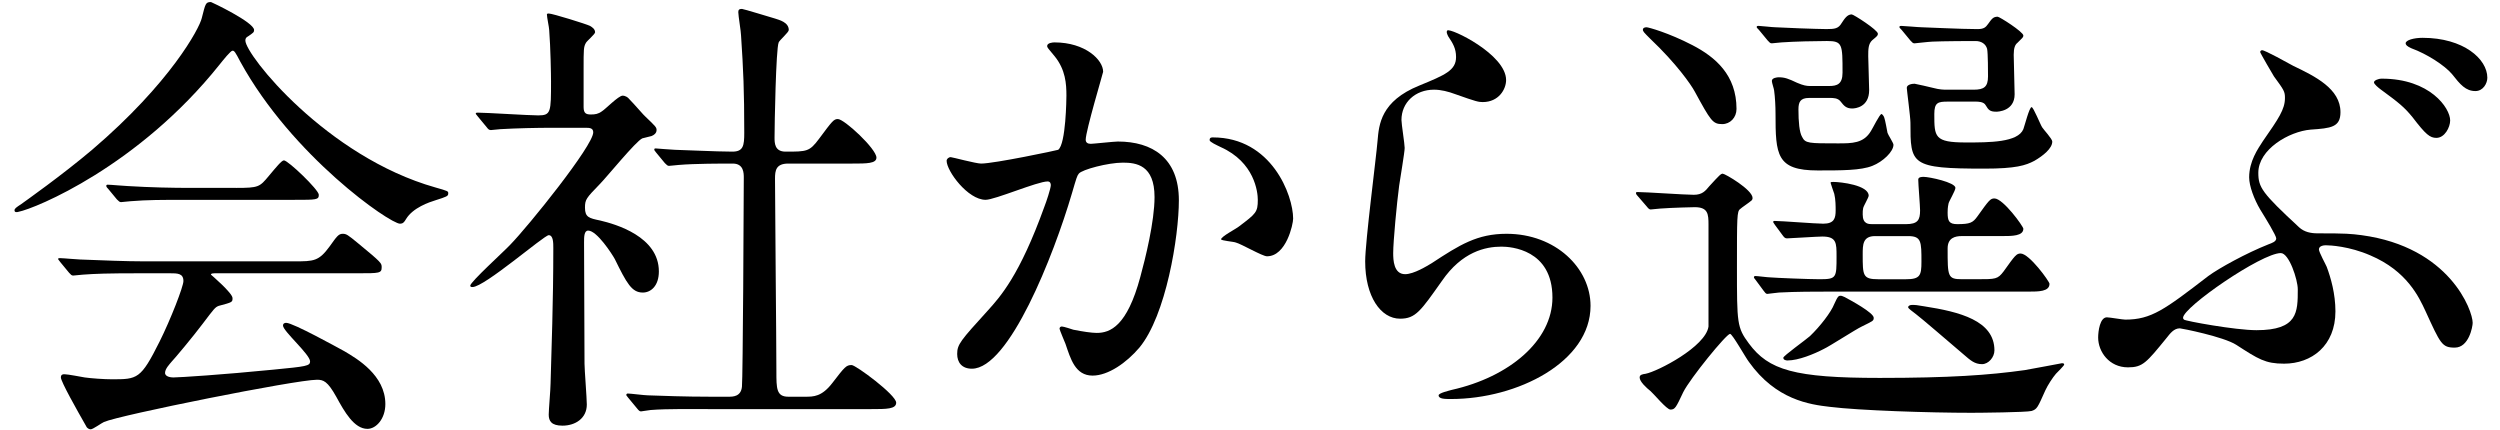
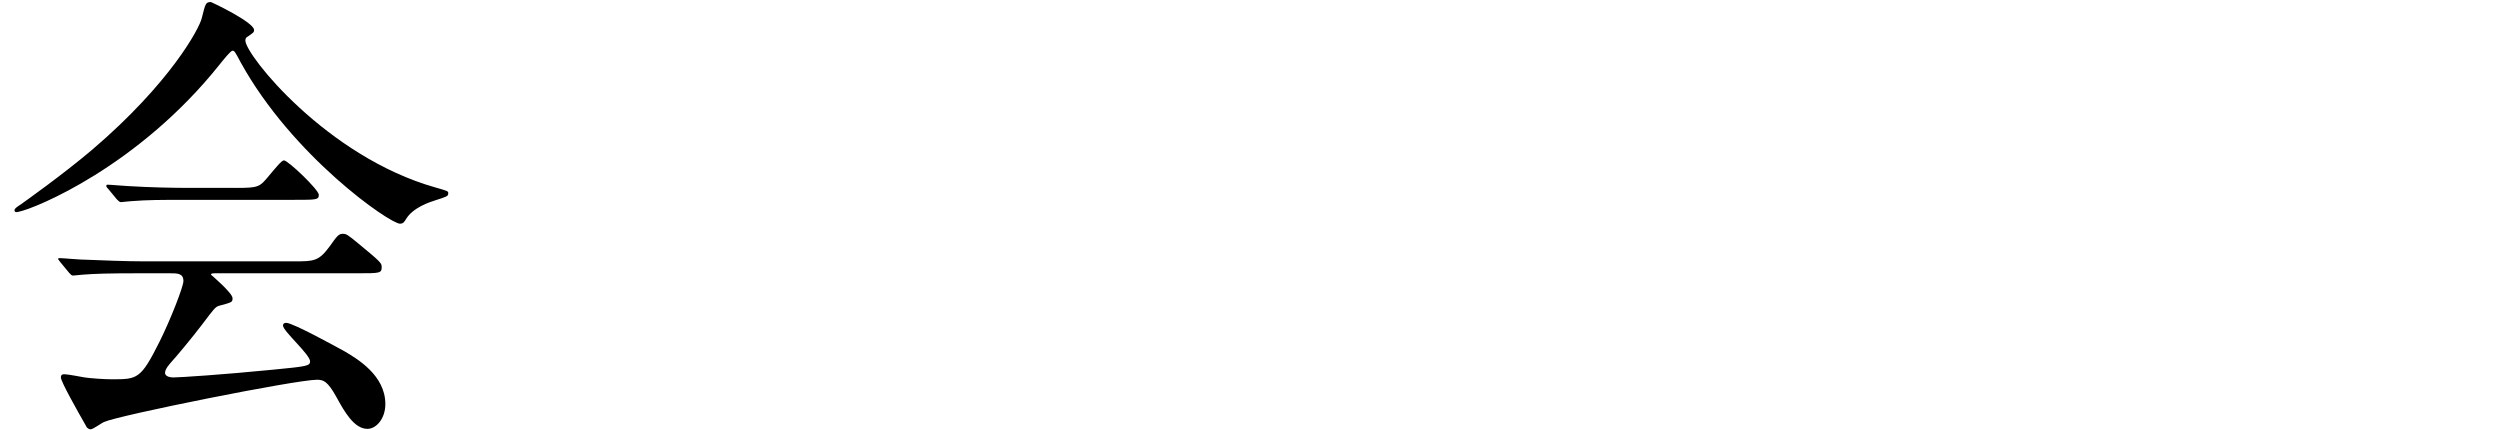
<svg xmlns="http://www.w3.org/2000/svg" version="1.1" x="0px" y="0px" width="100%" height="100%" viewBox="0 0 320 55" enable-background="new 0 0 320 55" xml:space="preserve">
  <defs>
</defs>
  <path d="M1.858,26.93c0-0.234,0.176-0.353,0.881-0.822c0.411-0.294,5.229-3.701,9.047-6.932  c10.045-8.577,13.747-15.568,14.041-16.86c0.47-1.821,0.47-2.056,1.175-2.056c0.059,0,5.522,2.584,5.522,3.583  c0,0.294-0.118,0.353-0.705,0.764c-0.353,0.177-0.411,0.353-0.411,0.587c0,1.821,10.397,14.863,24.32,18.799  c1.646,0.471,1.646,0.471,1.646,0.764c0,0.353-0.177,0.412-1.646,0.882c-0.764,0.234-2.878,0.939-3.76,2.408  c-0.234,0.411-0.411,0.588-0.764,0.588c-1.292,0-13.805-8.636-20.443-20.737c-0.646-1.234-0.764-1.41-0.999-1.41  c-0.234,0-1.175,1.175-1.645,1.763C17.72,21.29,4.501,26.695,2.387,27.106C2.21,27.165,1.858,27.224,1.858,26.93z M18.013,34.979  c-4.347,0-5.816,0.059-7.402,0.176c-0.176,0-1.058,0.117-1.234,0.117c-0.235,0-0.293-0.117-0.529-0.352l-1.116-1.352  c-0.118-0.177-0.294-0.353-0.294-0.411c0-0.117,0.118-0.117,0.235-0.117c0.411,0,2.232,0.176,2.585,0.176  c2.878,0.117,5.992,0.235,8.048,0.235h19.386c2.468,0,3.114,0,4.523-1.939c0.882-1.233,1.116-1.586,1.646-1.586  c0.47,0,0.646,0.118,1.997,1.234c2.996,2.467,2.996,2.525,2.996,3.055c0,0.764-0.294,0.764-3.055,0.764H27.824  c-0.587,0-0.822,0-0.822,0.176c0,0,2.761,2.35,2.761,2.996c0,0.529,0,0.529-1.762,0.999c-0.471,0.176-0.588,0.353-2.057,2.291  c-1.233,1.645-3.642,4.523-3.995,4.876c-0.235,0.294-0.822,0.881-0.822,1.41c0,0.528,0.822,0.587,1.057,0.587  c0.764,0,6.286-0.353,12.807-0.999c4.229-0.411,4.7-0.47,4.7-1.057c0-0.882-3.466-3.878-3.466-4.582  c0-0.294,0.234-0.353,0.411-0.353c0.881,0,6.696,3.23,7.46,3.642c1.587,0.94,5.229,3.055,5.229,6.756  c0,1.88-1.175,3.173-2.291,3.173c-1.703,0-2.938-2.174-3.994-4.112c-1.116-1.998-1.646-2.174-2.468-2.174  c-2.702,0-25.261,4.523-27.258,5.404c-0.293,0.118-1.41,0.94-1.704,0.94c-0.176,0-0.47-0.118-0.587-0.411  c-1.175-2.057-3.231-5.698-3.231-6.228c0-0.411,0.293-0.411,0.47-0.411c0.411,0,2.232,0.353,2.585,0.411  c0.822,0.117,2.467,0.235,3.466,0.235c3.29,0,3.701,0,6.11-4.817c1.41-2.82,3.055-7.05,3.055-7.755c0-0.998-0.764-0.998-1.762-0.998  H18.013z M30.233,24.052c2.878,0,2.996-0.118,4.171-1.527c0.939-1.116,1.645-1.998,1.938-1.998c0.528,0,4.465,3.76,4.465,4.406  s-0.294,0.646-3.114,0.646H24.182c-3.583,0-5.287,0-7.461,0.176c-0.176,0-1.057,0.117-1.233,0.117s-0.294-0.117-0.529-0.352  l-1.116-1.352c-0.235-0.235-0.235-0.294-0.235-0.411c0-0.059,0.059-0.117,0.176-0.117c0.411,0,2.232,0.176,2.584,0.176  c2.879,0.176,5.699,0.235,8.048,0.235H30.233z" />
-   <path d="M61.19,14.945c-0.234-0.293-0.294-0.353-0.294-0.411c0-0.117,0.177-0.117,0.235-0.117c1.116,0,6.521,0.353,7.755,0.353  c1.645,0,1.645-0.411,1.645-4.348c0-0.881-0.059-4.347-0.235-6.579c0-0.294-0.293-1.646-0.293-1.997  c0-0.118,0.176-0.118,0.234-0.118c0.47,0,4.817,1.352,5.287,1.587c0.294,0.176,0.646,0.41,0.646,0.822  c0,0.234-1.058,1.115-1.175,1.351c-0.294,0.528-0.294,0.823-0.294,3.29v4.935c0,0.822,0.353,0.94,0.94,0.94  c0.528,0,0.939-0.06,1.409-0.411c0.411-0.235,2.115-1.998,2.644-1.998c0.353,0,0.705,0.235,0.823,0.411  c0.704,0.705,1.938,2.174,2.114,2.291c1.293,1.234,1.41,1.352,1.41,1.704c0,0.411-0.353,0.646-0.646,0.764  c-0.176,0.059-0.998,0.235-1.175,0.294c-0.822,0.353-4.582,4.993-5.463,5.874c-1.704,1.763-1.88,1.939-1.88,2.996  c0,1.234,0.528,1.352,1.938,1.646c1.997,0.47,7.52,2.056,7.52,6.521c0,1.821-0.999,2.702-2.057,2.702  c-1.409,0-2.056-1.175-3.583-4.288c-0.353-0.646-2.291-3.643-3.407-3.643c-0.529,0-0.529,0.822-0.529,1.527  c0,2.232,0.059,13.101,0.059,15.509c0,0.764,0.294,4.406,0.294,5.229c0,1.763-1.469,2.703-3.113,2.703  c-1.41,0-1.763-0.588-1.763-1.41c0-0.588,0.235-3.29,0.235-3.937c0.117-4.347,0.353-10.456,0.353-17.389  c0-0.646,0-1.645-0.588-1.645c-0.587,0-8.225,6.638-9.752,6.638c-0.117,0-0.293,0-0.293-0.176c0-0.47,4.347-4.406,5.11-5.229  c2.35-2.408,10.633-12.689,10.633-14.393c0-0.529-0.411-0.588-0.939-0.588h-4.112c-2.291,0-4.759,0.059-6.814,0.177  c-0.177,0-1.058,0.117-1.233,0.117c-0.235,0-0.353-0.117-0.529-0.353L61.19,14.945z M80.4,50.898  c-0.234-0.294-0.234-0.294-0.234-0.353c0-0.117,0.117-0.176,0.176-0.176c0.353,0,2.174,0.234,2.585,0.234  c1.704,0.059,4.759,0.177,8.048,0.177h2.291c0.529,0,1.587,0,1.704-1.293c0.117-1.058,0.235-23.675,0.235-26.729  c0-0.587,0-1.821-1.41-1.821c-1.469,0-4.876,0-6.933,0.177c-0.176,0-0.998,0.117-1.233,0.117c-0.176,0-0.294-0.117-0.528-0.353  l-1.116-1.351c-0.235-0.294-0.235-0.294-0.235-0.411c0-0.118,0.118-0.118,0.177-0.118s2.173,0.177,2.467,0.177  c0.588,0,5.346,0.234,7.344,0.234c1.41,0,1.527-0.764,1.527-2.408c0-5.404-0.117-8.049-0.411-12.454c0-0.47-0.353-2.526-0.353-2.996  c0-0.294,0.117-0.411,0.47-0.411c0.177,0,3.818,1.115,4.229,1.233c0.529,0.177,1.763,0.47,1.763,1.469  c0,0.294-1.175,1.292-1.292,1.586c-0.353,0.823-0.529,10.574-0.529,12.16c0,0.705,0,1.821,1.41,1.821c2.761,0,3.055,0,4.288-1.645  c1.704-2.291,1.88-2.526,2.409-2.526c0.822,0,4.935,3.818,4.935,4.935c0,0.764-1.233,0.764-3.113,0.764h-8.166  c-1.586,0-1.704,0.882-1.704,1.939c0,3.524,0.177,20.737,0.177,24.673c0,2.174,0,3.231,1.527,3.231h2.174  c1.057,0,2.114,0,3.466-1.763c1.586-2.056,1.762-2.291,2.467-2.291c0.529,0,5.699,3.818,5.699,4.817  c0,0.822-1.234,0.822-3.173,0.822H90.681c-1.41,0-5.347-0.059-7.402,0.117c-0.177,0-1.058,0.177-1.233,0.177  c-0.177,0-0.294-0.118-0.529-0.411L80.4,50.898z" />
-   <path d="M121.169,20.585c0-0.234,0.235-0.47,0.529-0.47c0.176,0,3.23,0.822,3.877,0.822c1.703,0,9.752-1.703,9.869-1.762  c0.999-0.705,1.058-6.639,1.058-6.933c0-1.527-0.117-3.29-1.469-4.993c-0.881-1.058-0.999-1.175-0.999-1.352  c0-0.411,0.705-0.47,0.94-0.47c3.936,0,6.228,2.232,6.228,3.76c0,0.117-2.232,7.578-2.232,8.694c0,0.353,0.234,0.529,0.646,0.529  c0.294,0,2.996-0.294,3.467-0.294c4.405,0,7.812,2.114,7.812,7.52c0,4.641-1.645,14.745-5.052,18.857  c-1.645,1.938-3.995,3.584-5.992,3.584c-2.232,0-2.82-2.174-3.466-4.054c-0.118-0.294-0.764-1.821-0.764-1.938  c0-0.177,0.117-0.294,0.293-0.294c0.235,0,1.293,0.353,1.469,0.411c1.175,0.235,2.351,0.411,2.996,0.411  c1.704,0,3.878-0.822,5.581-7.167c0.646-2.35,1.821-7.108,1.821-10.222c0-4.112-2.35-4.406-4.054-4.406  c-1.88,0-5.229,0.881-5.64,1.41c-0.234,0.294-0.294,0.528-0.881,2.525c-2.35,7.99-8.048,22.441-12.807,22.441  c-1.293,0-1.88-0.822-1.88-1.88c0-1.233,0.411-1.703,3.936-5.581c1.587-1.762,4.054-4.465,7.227-13.276  c0.234-0.588,0.822-2.35,0.822-2.761c0-0.177-0.059-0.471-0.411-0.471c-1.293,0-6.756,2.351-7.931,2.351  C123.872,25.579,121.169,21.878,121.169,20.585z M162.174,32.805c-0.587,0-3.289-1.586-3.994-1.763  c-0.294-0.117-1.88-0.234-1.88-0.411c0-0.353,1.938-1.351,2.291-1.645c2.174-1.646,2.408-1.821,2.408-3.407  c0-0.999-0.411-4.817-4.758-6.756c-0.471-0.235-1.41-0.646-1.41-0.882c0-0.353,0.234-0.353,0.411-0.353  c7.52,0,10.28,7.402,10.28,10.398C165.523,28.692,164.642,32.805,162.174,32.805z" />
-   <path d="M192.781,10.246c0,1.175-0.939,2.819-2.996,2.819c-0.528,0-0.822-0.059-3.466-0.998c-0.94-0.353-1.88-0.588-2.761-0.588  c-2.409,0-4.171,1.646-4.171,3.878c0,0.528,0.411,3.055,0.411,3.583s-0.588,3.995-0.705,4.817c-0.294,2.174-0.764,7.167-0.764,8.636  c0,0.881,0.059,2.702,1.527,2.702c1.116,0,2.819-1.058,3.407-1.41c3.583-2.35,5.815-3.76,9.575-3.76  c6.286,0,10.751,4.406,10.751,9.224c0,7.167-9.341,11.925-17.859,11.925c-0.764,0-1.586,0-1.586-0.47  c0-0.294,1.293-0.587,1.704-0.705c7.343-1.645,12.865-6.285,12.865-11.808c0-6.168-5.346-6.521-6.521-6.521  c-2.057,0-5.053,0.646-7.638,4.405c-2.702,3.818-3.349,4.817-5.346,4.817c-2.467,0-4.465-2.819-4.465-7.343  c0-2.468,1.41-13.277,1.586-15.45c0.177-2.057,0.412-5.053,5.347-7.05c3.289-1.352,4.699-1.938,4.699-3.643  c0-1.116-0.411-1.762-0.999-2.644c-0.117-0.235-0.293-0.587-0.117-0.764C185.672,3.549,192.781,6.956,192.781,10.246z" />
-   <path d="M209.641,25.108c-0.235-0.234-0.235-0.353-0.235-0.411c0-0.117,0.117-0.117,0.176-0.117c1.058,0,6.052,0.353,7.227,0.353  c1.057,0,1.469-0.47,1.997-1.116c1.292-1.41,1.469-1.586,1.704-1.586c0.293,0,3.819,2.056,3.819,3.113  c0,0.117-0.059,0.294-0.178,0.353c-0.176,0.176-1.233,0.881-1.41,1.058c-0.411,0.294-0.411,0.998-0.411,7.461  c0,7.167,0,7.695,1.528,9.752c2.525,3.407,5.816,4.405,16.742,4.405c8.871,0,13.982-0.353,18.564-0.998  c0.764-0.118,4.699-0.882,4.758-0.882c0.117,0,0.295,0,0.295,0.177c0,0.117-0.883,0.998-1.059,1.175  c-0.41,0.47-1.057,1.469-1.352,2.115c-0.998,2.231-1.057,2.408-1.762,2.644c-0.646,0.176-6.697,0.234-7.695,0.234  c-5.346,0-14.393-0.294-18.152-0.764c-2.527-0.294-6.873-0.881-10.34-5.757c-0.412-0.529-2.115-3.584-2.409-3.584  c-0.47,0-5.111,5.698-5.992,7.461c-0.939,1.997-1.058,2.232-1.645,2.232c-0.471,0-2.115-1.997-2.526-2.35  c-0.588-0.47-1.41-1.233-1.41-1.763c0-0.353,0.353-0.411,0.764-0.47c1.527-0.294,7.696-3.466,8.049-6.051V28.751  c0-1.351-0.059-2.232-1.763-2.232c-0.117,0-2.879,0.059-4.406,0.177c-0.176,0-1.058,0.117-1.233,0.117s-0.294-0.117-0.528-0.411  L209.641,25.108z M220.45,15.886c-1.233,0-1.469-0.411-3.524-4.171c-0.47-0.882-2.35-3.584-5.698-6.756  c-0.822-0.822-0.94-0.939-0.94-1.176c0-0.176,0.177-0.293,0.471-0.293c0.234,0,2.819,0.705,5.874,2.291  c2.938,1.527,5.64,3.818,5.64,8.166C222.271,15.063,221.449,15.886,220.45,15.886z M224.738,35.859  c-0.234-0.294-0.234-0.294-0.234-0.353c0-0.117,0.059-0.176,0.176-0.176c0.293,0,1.586,0.176,1.939,0.176  c0.586,0.059,4.934,0.235,6.285,0.235c2.174,0,2.174-0.177,2.174-2.938c0-1.704,0-2.526-1.822-2.526  c-0.645,0-4.17,0.235-4.523,0.235c-0.234,0-0.352-0.117-0.527-0.353l-1-1.352c-0.176-0.294-0.234-0.294-0.234-0.411  s0.117-0.117,0.176-0.117c0.883,0,5.229,0.353,6.229,0.353c1.41,0,1.586-0.705,1.586-1.704c0-0.47,0-1.409-0.176-2.114  c-0.061-0.177-0.471-1.352-0.471-1.41c0-0.117,0.117-0.117,0.352-0.117c0.941,0,4.523,0.411,4.523,1.762  c0,0.235-0.645,1.293-0.705,1.587c-0.059,0.234-0.059,0.47-0.059,0.822c0,1.233,0.764,1.233,1.234,1.233h4.289  c1.527,0,1.82-0.528,1.82-1.763c0-0.587-0.234-3.349-0.234-3.936c0-0.353,0.469-0.353,0.705-0.353c0.705,0,4.053,0.705,4.053,1.41  c0,0.353-0.822,1.703-0.881,1.997c-0.117,0.528-0.117,0.939-0.117,1.175c0,1.058,0.176,1.469,1.232,1.469  c1.646,0,1.998-0.177,2.586-0.999c1.469-2.056,1.645-2.291,2.174-2.291c1.115,0,3.701,3.584,3.701,3.878  c0,0.939-1.469,0.939-2.703,0.939h-5.17c-0.881,0-1.82,0.235-1.82,1.586c0,3.584,0,3.937,1.82,3.937h1.939  c2.408,0,2.643,0,3.406-0.999c1.469-2.056,1.646-2.291,2.174-2.291c1.117,0,3.701,3.583,3.701,3.877c0,0.999-1.41,0.999-2.701,0.999  H234.02c-1.586,0-4.111,0-6.285,0.117c-0.176,0-1.41,0.177-1.527,0.177c-0.176,0-0.293-0.177-0.471-0.411L224.738,35.859z   M231.553,12.537c-1.115,0-1.352,0.528-1.352,1.469c0,1.586,0.119,2.938,0.471,3.524c0.412,0.822,0.822,0.822,4.582,0.822  c1.822,0,3.291,0,4.23-1.586c0.234-0.353,1.115-2.174,1.352-2.174c0.059,0,0.293,0.235,0.352,0.471  c0.117,0.294,0.352,1.645,0.412,1.938c0.059,0.234,0.764,1.292,0.764,1.527c0,0.881-1.352,2.174-2.703,2.702  c-1.469,0.588-3.936,0.588-6.99,0.588c-5.287,0-5.404-1.998-5.404-7.285c0-0.881-0.061-2.114-0.178-2.937  c0-0.177-0.293-0.999-0.293-1.234c0-0.411,0.705-0.47,0.881-0.47c0.764,0,1.234,0.176,2.35,0.705  c0.822,0.353,1.234,0.411,1.645,0.411h2.469c0.998,0,1.703-0.235,1.703-1.704c0-3.642,0-4.054-1.998-4.054  c-1.41,0-4.17,0.06-5.814,0.177c-0.178,0-1.059,0.118-1.234,0.118c-0.234,0-0.295-0.118-0.529-0.354l-1.115-1.351  c-0.295-0.294-0.295-0.294-0.295-0.411s0.178-0.117,0.236-0.117c0.293,0,1.762,0.176,2.113,0.176  c0.764,0.059,5.523,0.234,6.58,0.234c1.059,0,1.527-0.059,1.939-0.764c0.352-0.528,0.705-1.115,1.291-1.115  c0.236,0,3.35,1.997,3.35,2.467c0,0.235-0.059,0.294-0.705,0.822c-0.529,0.471-0.529,1.176-0.529,2.057  c0,0.587,0.117,3.642,0.117,4.347c0,2.174-1.762,2.351-2.172,2.351c-0.764,0-1.059-0.353-1.469-0.882  c-0.354-0.47-0.941-0.47-1.41-0.47H231.553z M239.836,40.677c0,0.411-0.117,0.411-1.527,1.116c-0.764,0.353-4.111,2.526-4.875,2.878  c-1.234,0.646-3.232,1.469-4.641,1.469c-0.178,0-0.529-0.059-0.529-0.353c0-0.234,2.879-2.291,3.406-2.761  c1.293-1.233,2.703-3.055,3.115-4.112c0.469-1.058,0.586-1.058,0.822-1.058c0.176,0,0.352,0.118,0.527,0.177  C236.898,38.444,239.836,40.03,239.836,40.677z M240.012,30.22c-1.586,0-1.586,1.116-1.586,2.35c0,2.702,0,3.173,1.998,3.173h3.525  c1.82,0,1.996-0.471,1.996-2.232c0-2.585,0-3.29-1.703-3.29H240.012z M249.295,13.007c-1.234,0-1.703,0.118-1.703,1.586  c0,2.938,0,3.643,4.053,3.643c2.996,0,6.639,0,7.344-1.703c0.176-0.471,0.764-2.82,1.057-2.82c0.234,0,1.117,2.232,1.352,2.585  c0.176,0.294,1.293,1.469,1.293,1.821c0,0.881-1.176,1.821-2.291,2.467c-1.117,0.588-2.352,0.999-6.404,0.999  c-9.459,0-9.459-0.528-9.459-5.875c0-0.704-0.469-4.229-0.469-4.464c0-0.412,0.646-0.529,0.998-0.529c0.117,0,2.115,0.47,2.35,0.529  c0.881,0.234,1.352,0.234,1.822,0.234h3.406c1.293,0,1.822-0.353,1.822-1.703c0-0.471,0-2.996-0.117-3.524  c-0.178-0.646-0.764-1-1.469-1c-3.525,0-5.816,0.06-6.111,0.118c-0.176,0-1.586,0.177-1.703,0.177c-0.234,0-0.293-0.118-0.529-0.354  l-1.115-1.351c-0.293-0.294-0.293-0.294-0.293-0.411s0.176-0.117,0.234-0.117c0.352,0,2.232,0.176,2.643,0.176  c0.412,0,4.994,0.234,7.109,0.234c0.822,0,1.057-0.234,1.352-0.646c0.469-0.646,0.646-0.94,1.232-0.94  c0.236,0,3.291,1.939,3.291,2.409c0,0.235-0.117,0.294-0.764,0.939c-0.295,0.235-0.471,0.646-0.471,1.527  c0,0.705,0.117,4.23,0.117,5.053c0,2.174-2.174,2.232-2.35,2.232c-0.822,0-0.998-0.235-1.352-0.823  c-0.234-0.47-0.998-0.47-1.291-0.47H249.295z M255.287,44.848c0,0.881-0.764,1.763-1.586,1.763c-0.941,0-1.469-0.471-2.35-1.234  c-1.998-1.703-5.406-4.641-6.111-5.169c-0.352-0.294-0.998-0.705-0.998-0.882c0-0.176,0.234-0.294,0.471-0.294  c0.469,0,0.586,0,1.586,0.177C250.822,39.913,255.287,41.029,255.287,44.848z" />
-   <path d="M293.529,8.425c2.82,1.352,6.051,2.938,6.051,5.934c0,1.938-1.232,2.056-3.818,2.232c-2.76,0.234-6.697,2.526-6.697,5.521  c0,1.88,0.471,2.585,5.229,6.991c0.646,0.588,1.469,0.764,2.35,0.764c3.76,0,4.23,0.059,5.641,0.235  c11.279,1.527,14.217,9.634,14.217,11.221c0,0.47-0.471,3.172-2.291,3.172c-1.645,0-1.822-0.47-3.76-4.7  c-0.822-1.762-2.35-5.11-7.051-7.107c-2.701-1.176-5.168-1.293-5.697-1.293c-0.234,0-0.881,0.059-0.881,0.529  c0,0.352,0.881,1.938,0.998,2.232c0.529,1.409,1.115,3.466,1.115,5.698c0,4.405-3.055,6.696-6.578,6.696  c-2.408,0-3.291-0.587-6.109-2.408c-1.646-1.058-7.051-2.115-7.227-2.115c-0.764,0-1.234,0.646-1.703,1.234  c-2.586,3.172-3.055,3.76-4.936,3.76c-2.408,0-3.818-1.998-3.818-3.818c0-0.823,0.234-2.585,1.117-2.585  c0.352,0,1.996,0.293,2.35,0.293c3.348,0,5.051-1.292,10.633-5.58c1.352-0.999,4.875-2.938,7.695-4.054  c0.471-0.177,0.998-0.353,0.998-0.764c0-0.353-1.291-2.468-2.055-3.701c-0.764-1.292-1.41-2.996-1.41-4.112  c0-2.056,1.115-3.643,1.762-4.641c1.998-2.879,2.82-4.054,2.82-5.522c0-0.822-0.117-0.999-1.41-2.761  c-0.117-0.177-1.762-2.996-1.762-3.114c0-0.117,0.117-0.234,0.234-0.234C289.828,6.369,292.883,8.072,293.529,8.425z   M291.943,32.394c-2.467,0-12.512,6.932-12.512,8.283c0,0.059,0,0.117,0.117,0.234c0.176,0.177,6.578,1.352,9.281,1.352  c5.287,0,5.287-2.291,5.287-5.229C294.117,35.801,293.002,32.394,291.943,32.394z M313.621,15.416c0,0.881-0.705,2.232-1.762,2.232  c-0.822,0-1.352-0.412-3.055-2.644c-1.059-1.293-1.705-1.821-4.113-3.584c-0.234-0.176-0.822-0.646-0.822-0.881  c0-0.235,0.529-0.471,0.998-0.471C311.037,10.069,313.621,13.829,313.621,15.416z M318.379,9.952c0,0.705-0.527,1.704-1.527,1.704  c-1.232,0-1.938-0.823-2.996-2.174c-0.939-1.116-3.23-2.585-5.17-3.29c-0.586-0.235-0.764-0.47-0.764-0.646  c0-0.412,1.059-0.705,2.174-0.705C315.324,4.842,318.379,7.544,318.379,9.952z" />
  <rect id="_x3C_スライス_x3E__1_" fill="none" width="320" height="55" />
</svg>